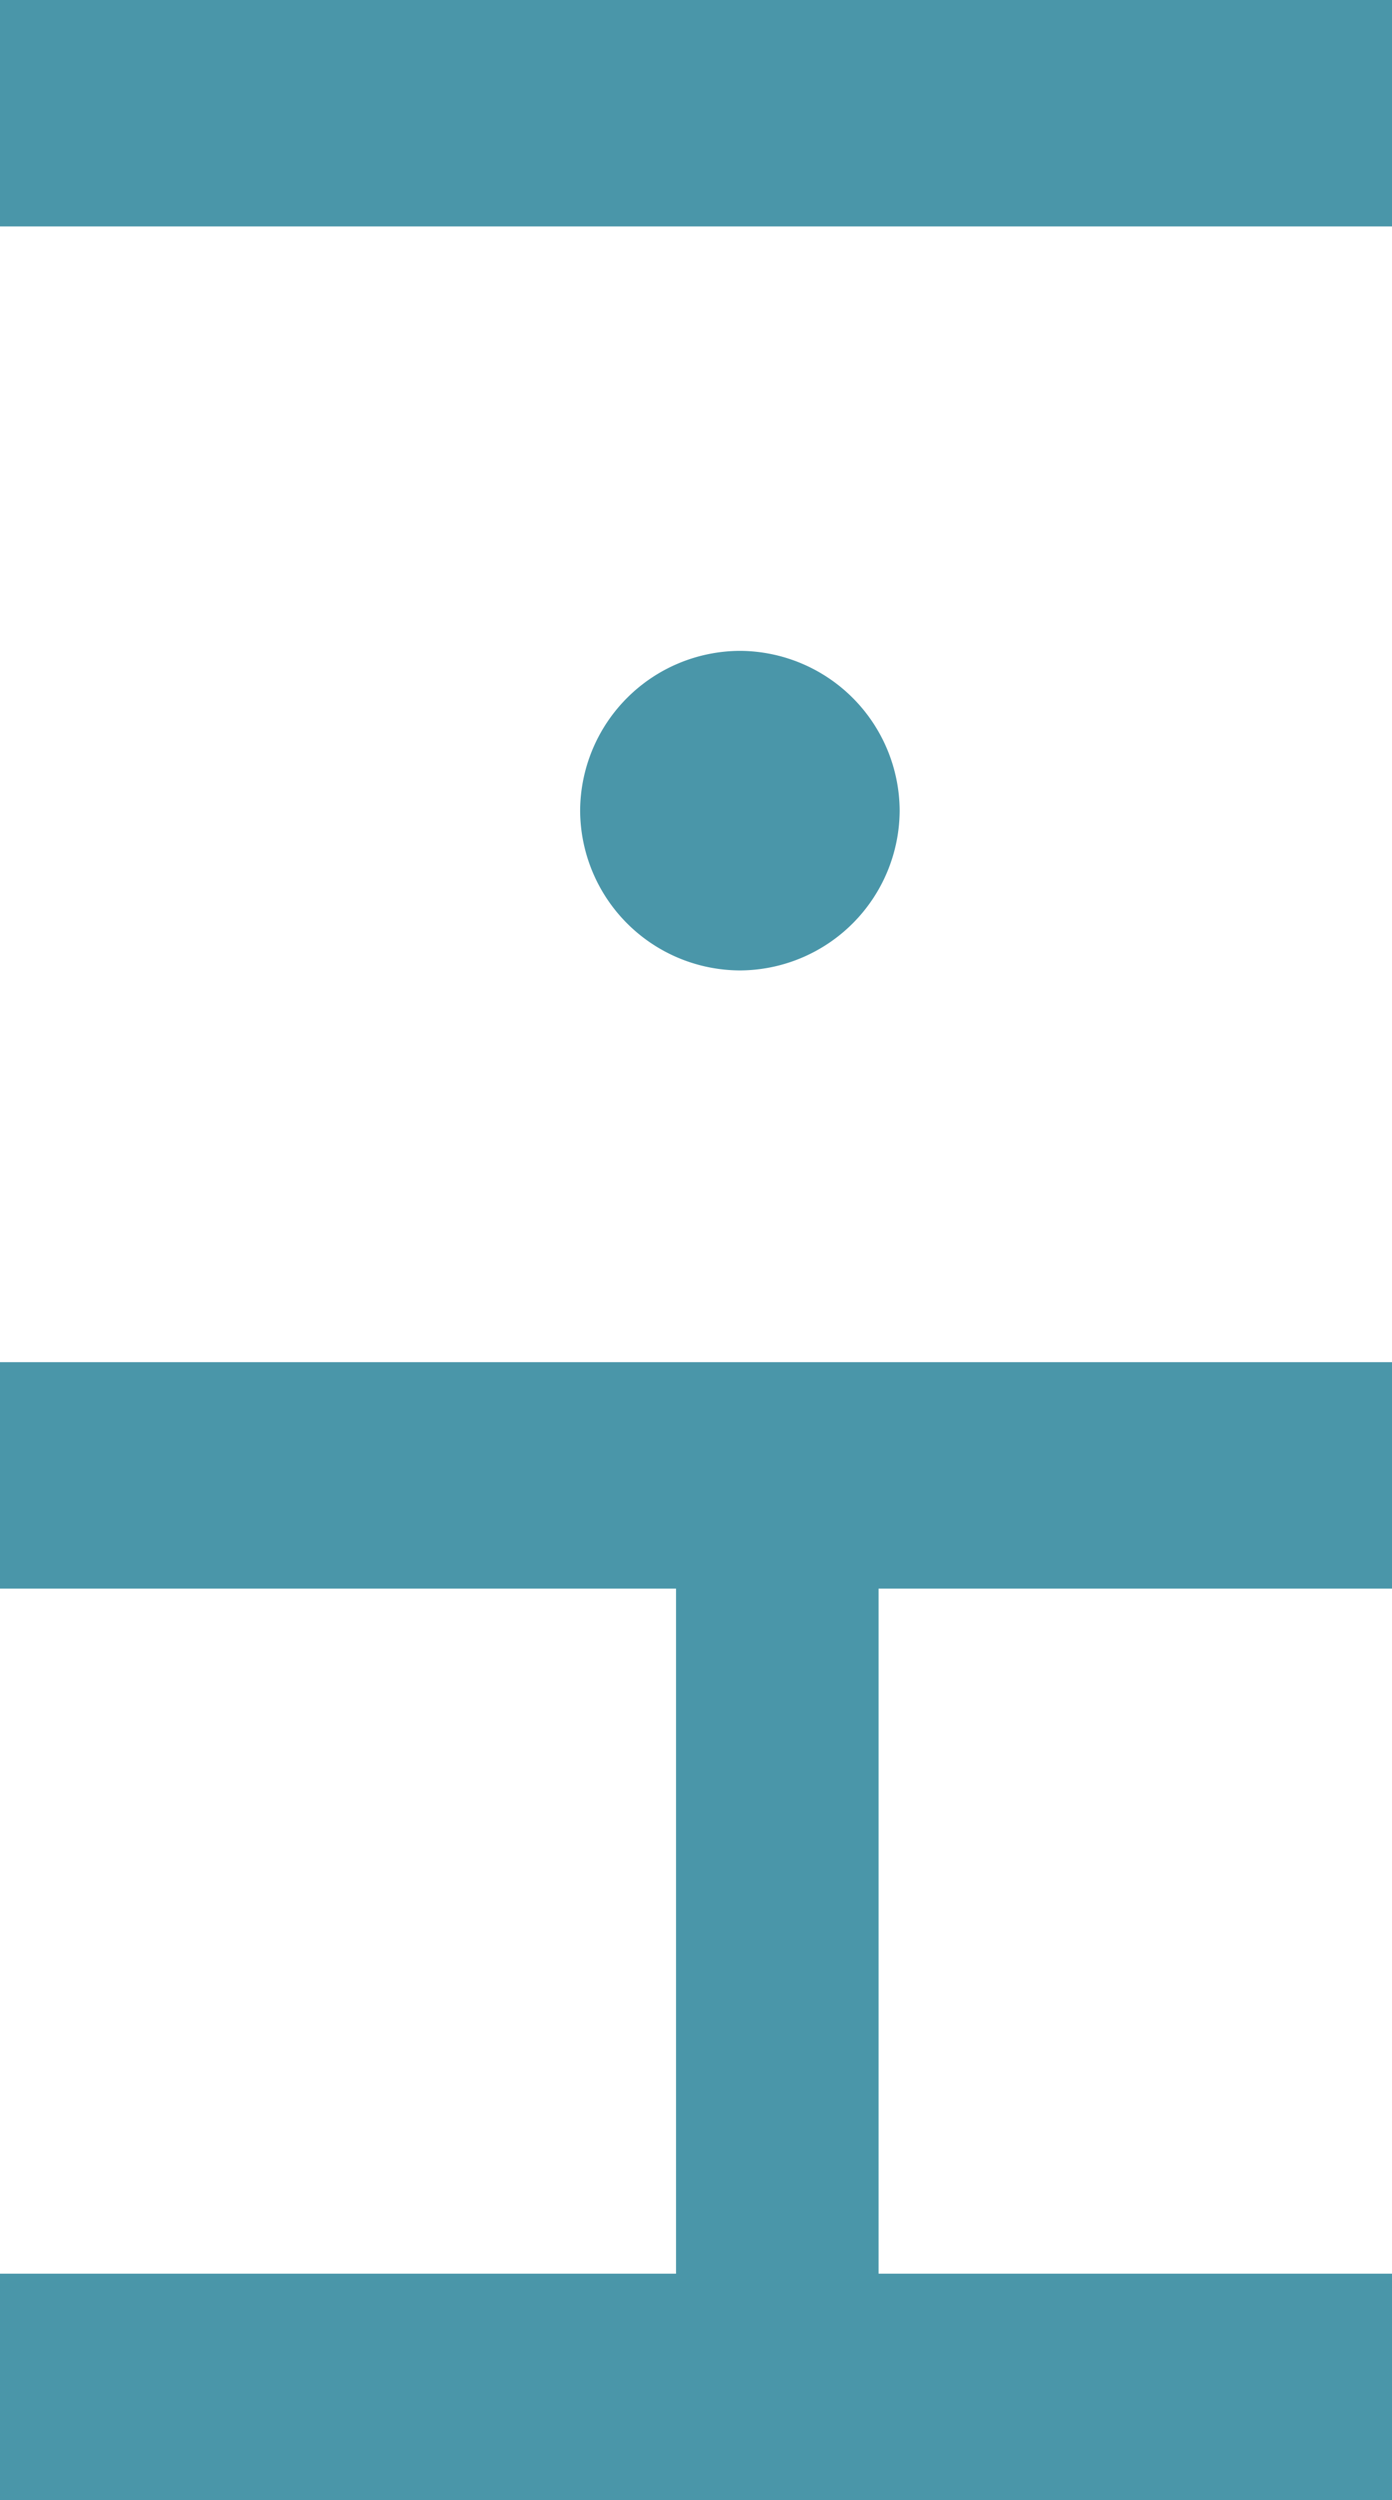
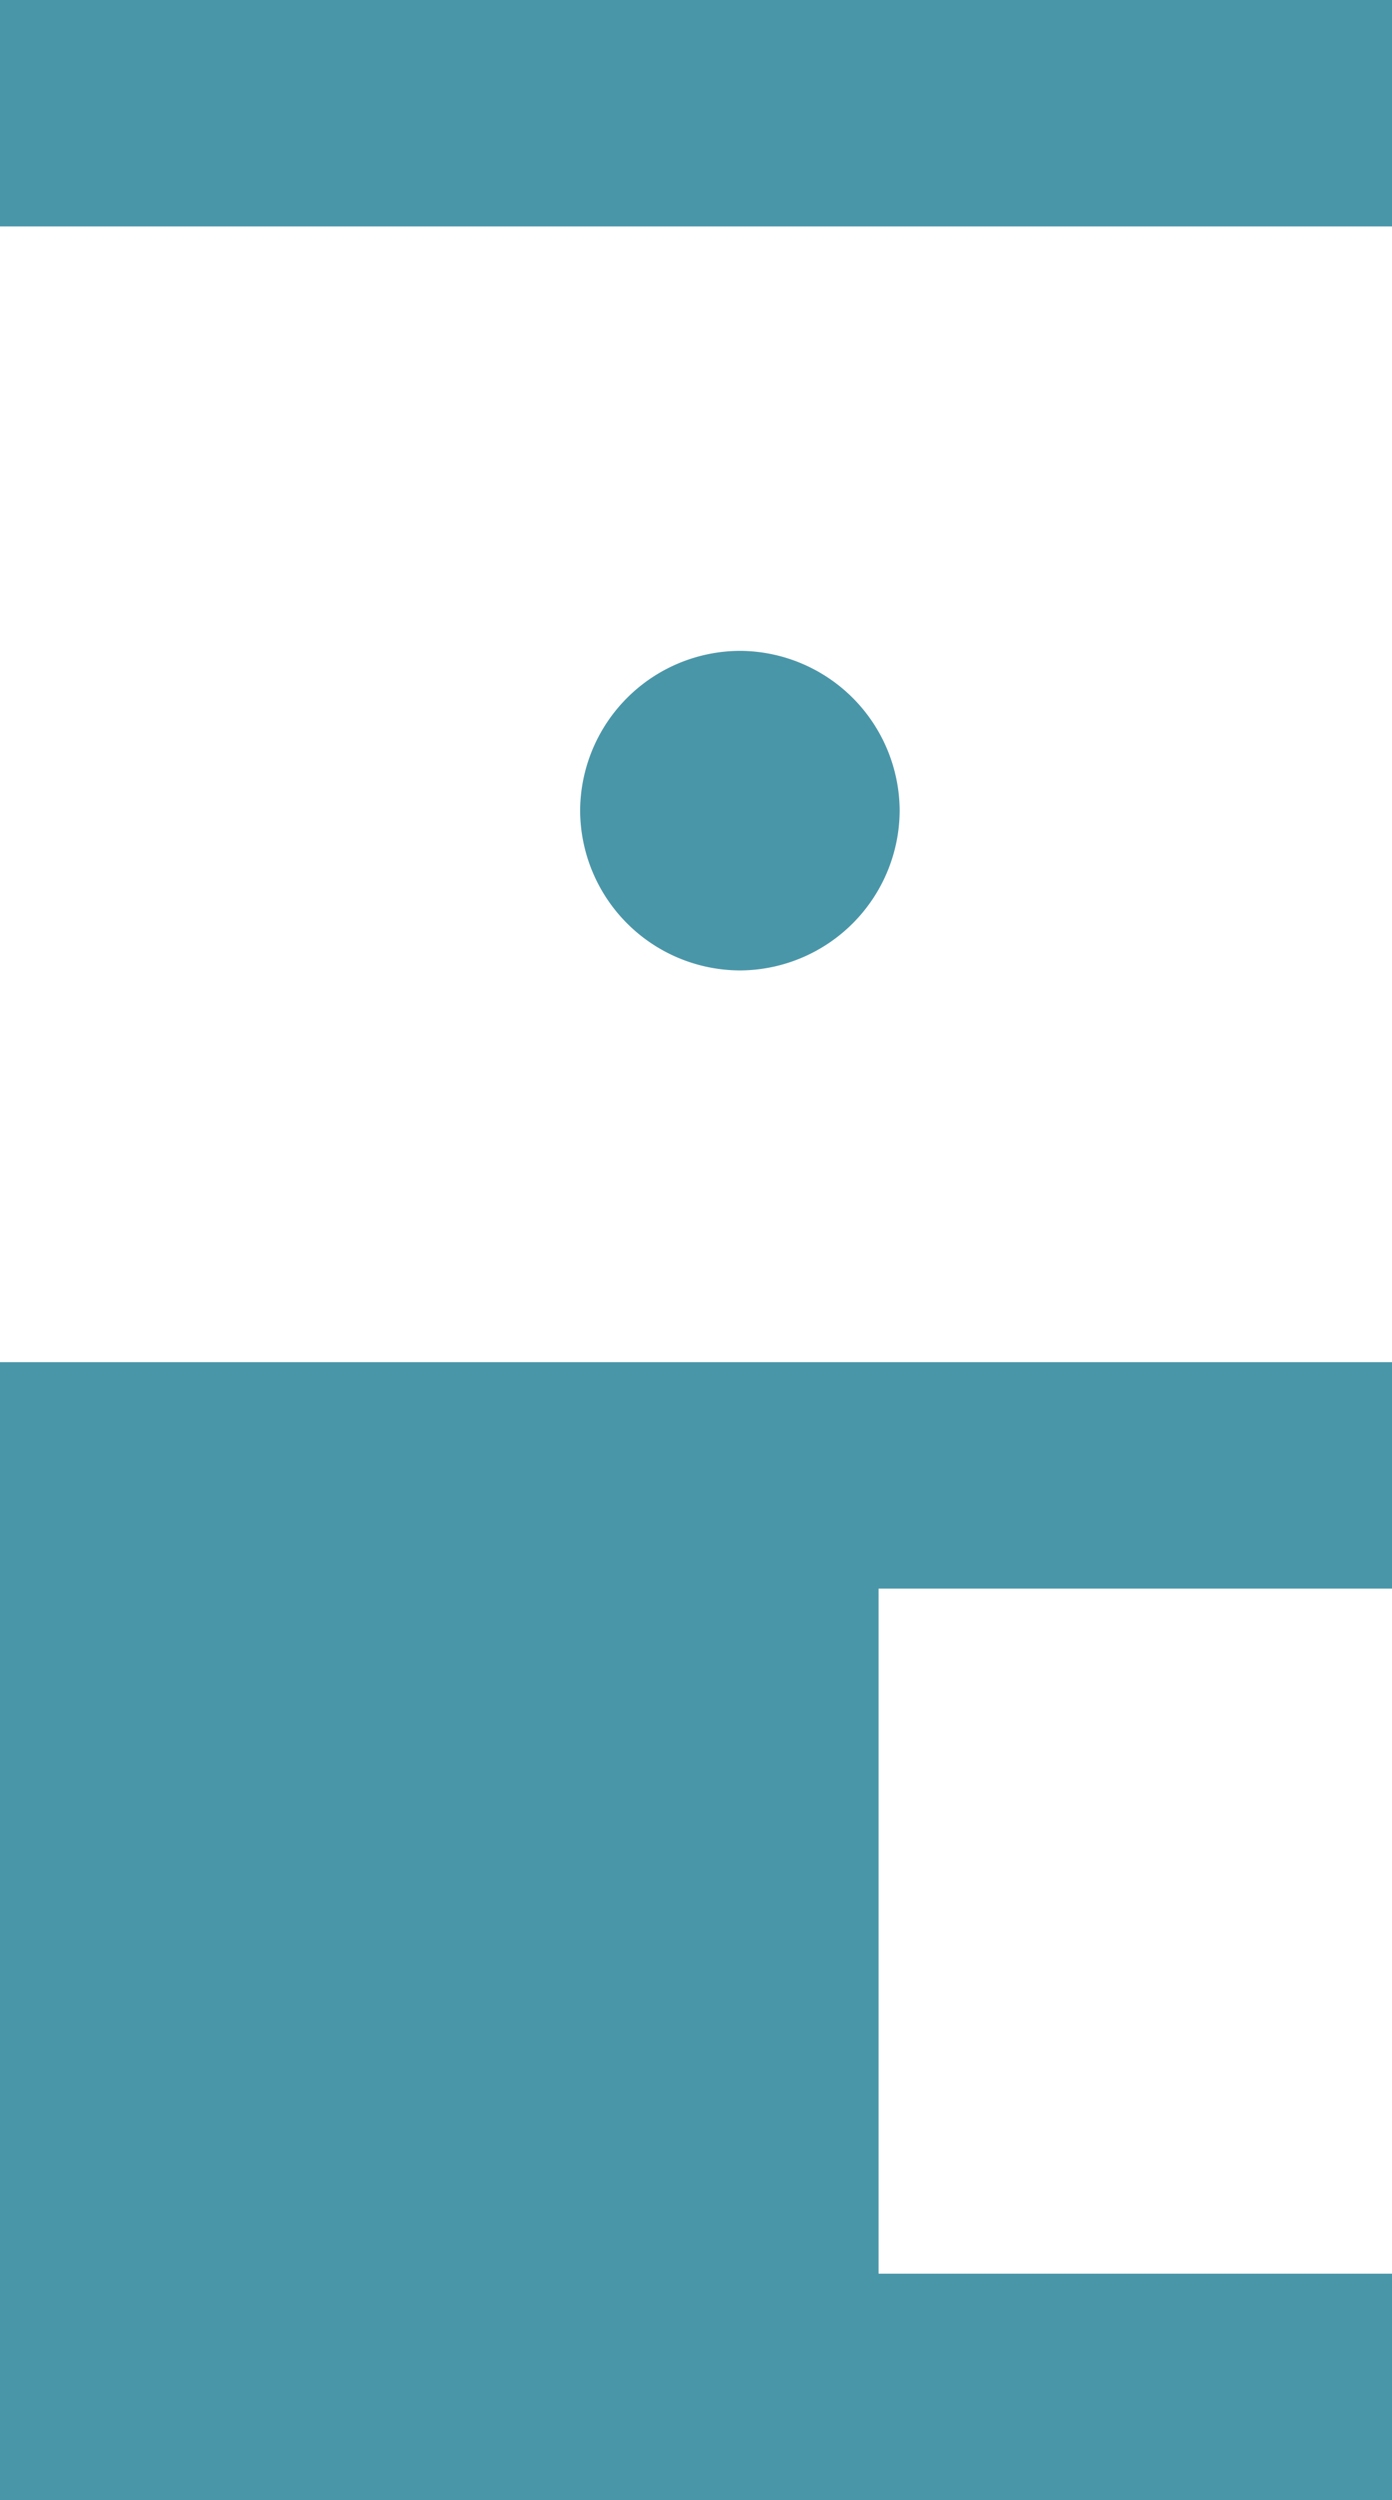
<svg xmlns="http://www.w3.org/2000/svg" width="34.312" height="61.586" viewBox="0 0 34.312 61.586">
-   <path id="i.h" d="M-30.746,0V-34.312h5.578V0Zm19.969-22.176a3.954,3.954,0,0,0-3.936,3.936,3.954,3.954,0,0,0,3.936,3.94,3.954,3.954,0,0,0,3.936-3.94,3.954,3.954,0,0,0-3.936-3.936ZM2.808,0V-34.312H8.387v12.656H25.262V-34.312H30.84V0H25.262V-16.664H8.387V0Z" transform="translate(0 30.746) rotate(90)" fill="#4a96a9" />
+   <path id="i.h" d="M-30.746,0V-34.312h5.578V0Zm19.969-22.176a3.954,3.954,0,0,0-3.936,3.936,3.954,3.954,0,0,0,3.936,3.94,3.954,3.954,0,0,0,3.936-3.94,3.954,3.954,0,0,0-3.936-3.936ZM2.808,0V-34.312H8.387v12.656H25.262V-34.312H30.84V0H25.262H8.387V0Z" transform="translate(0 30.746) rotate(90)" fill="#4a96a9" />
</svg>